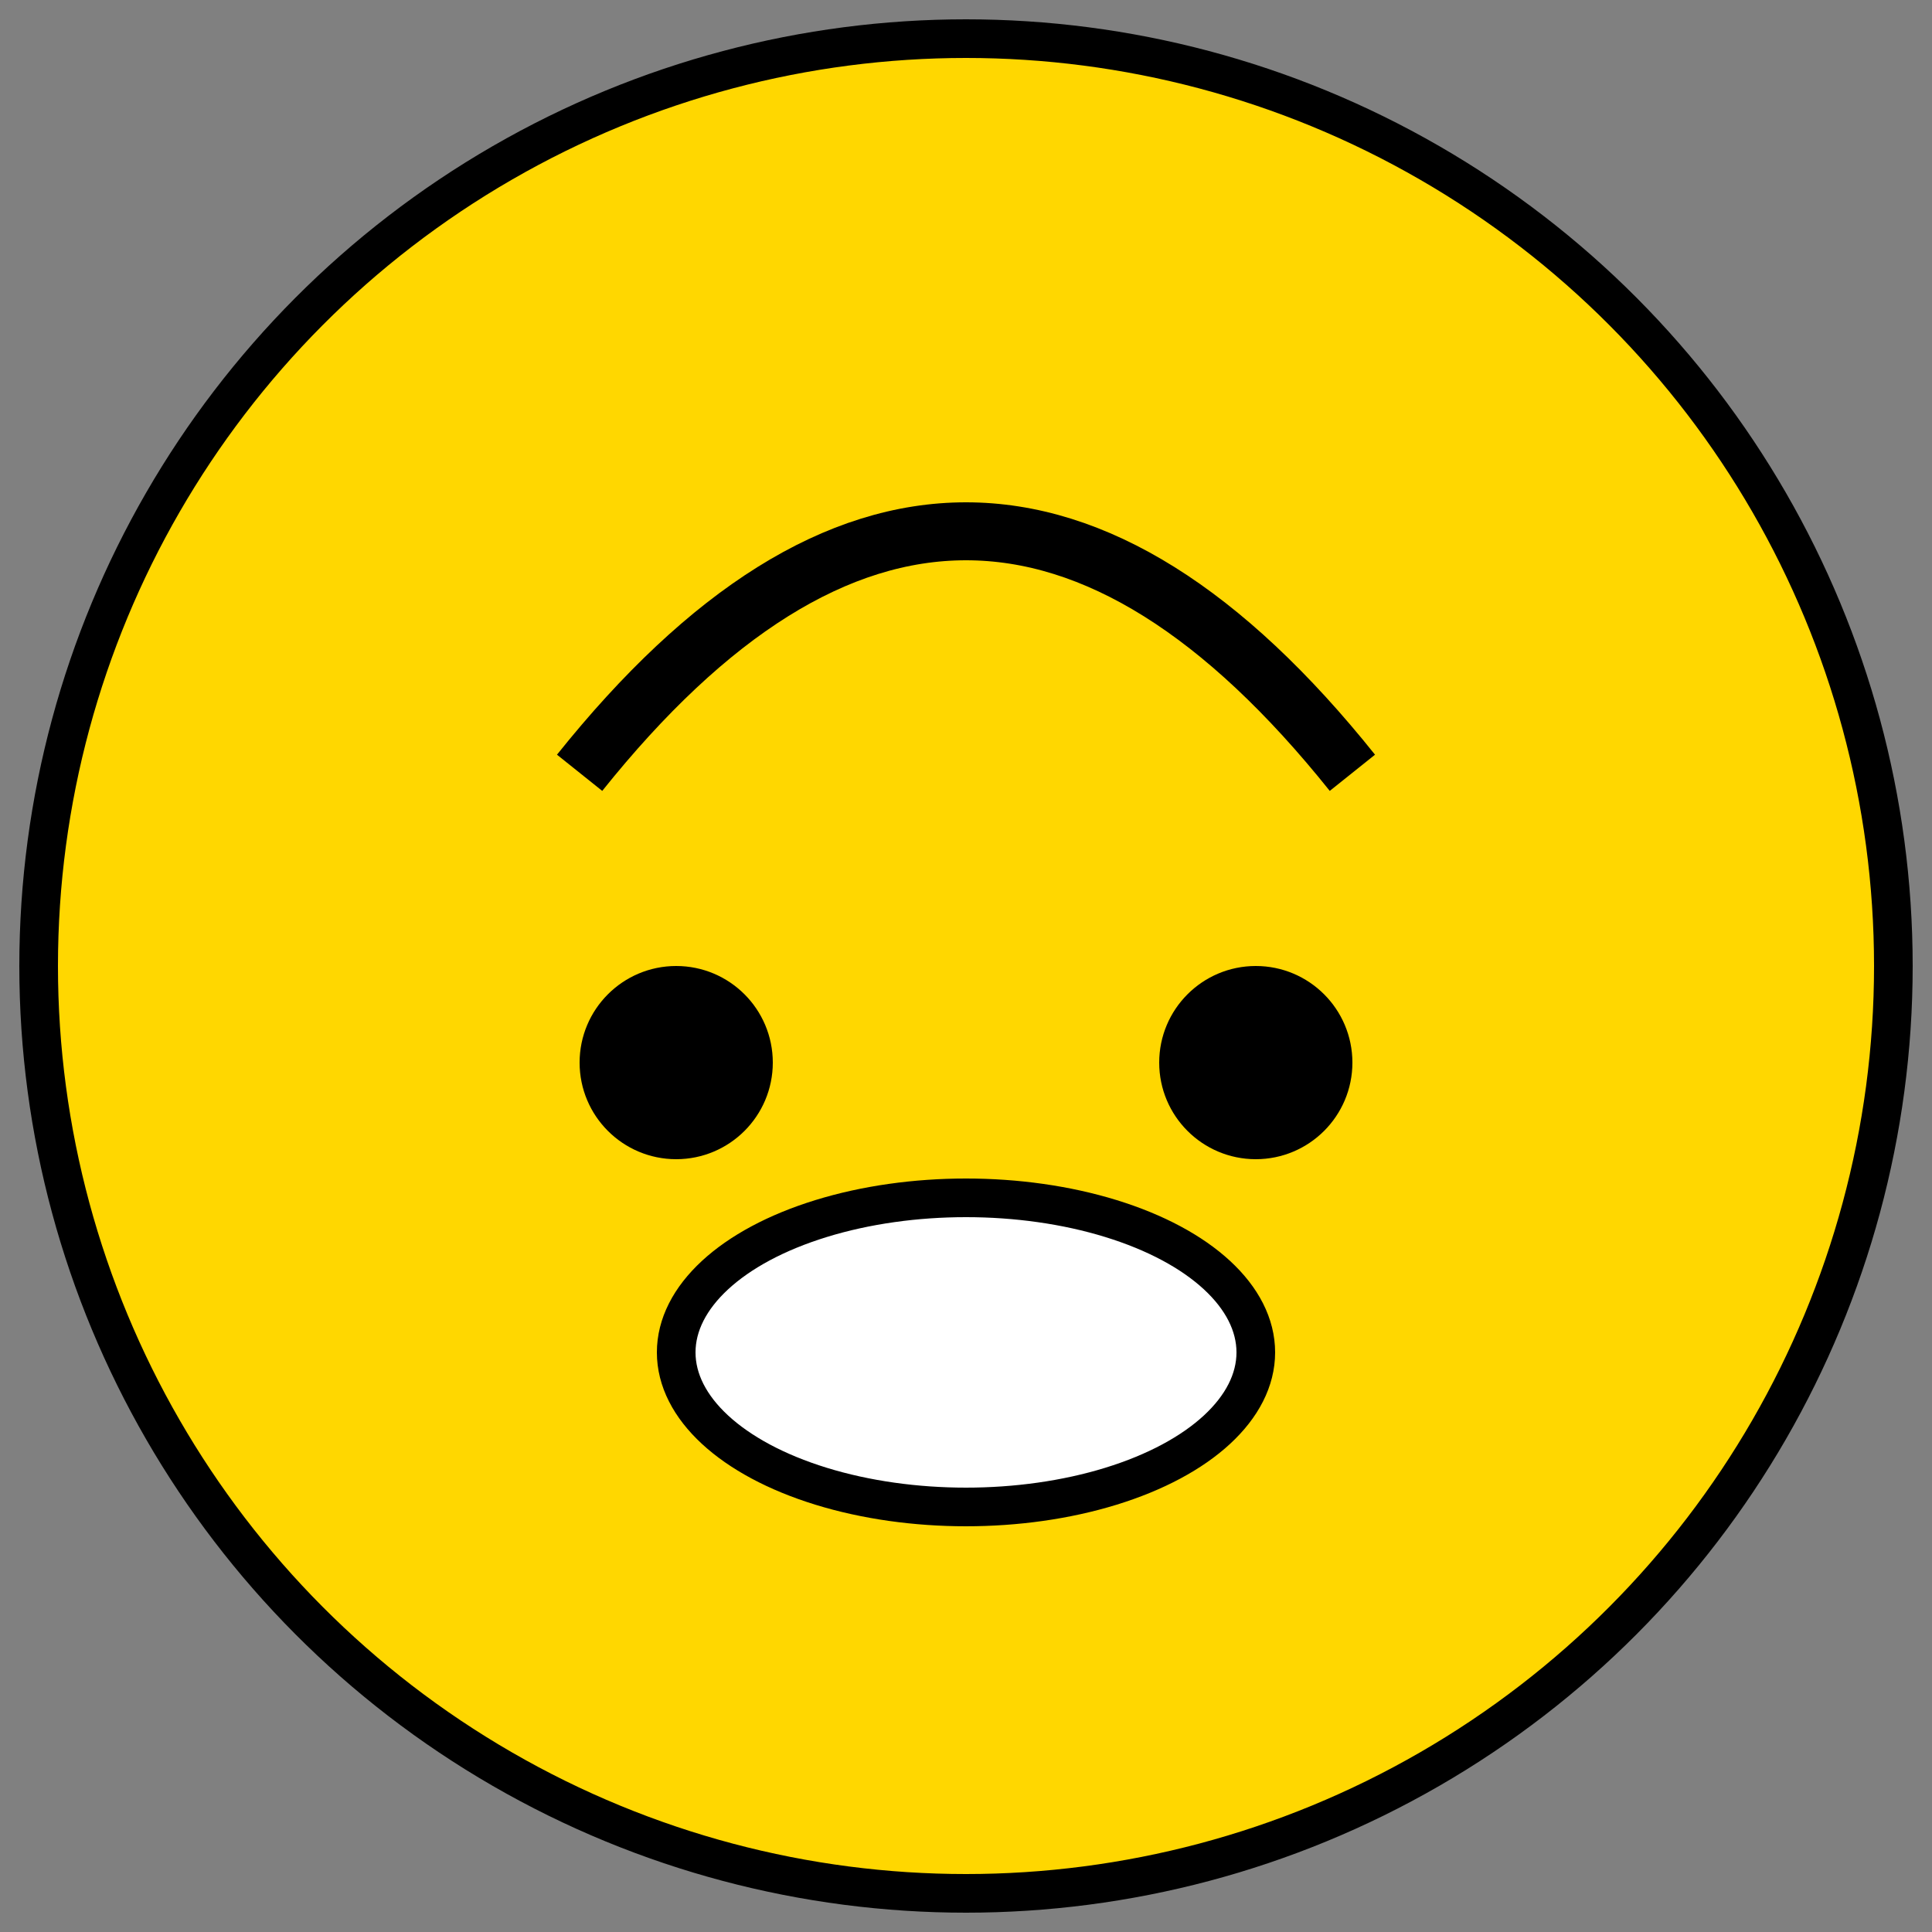
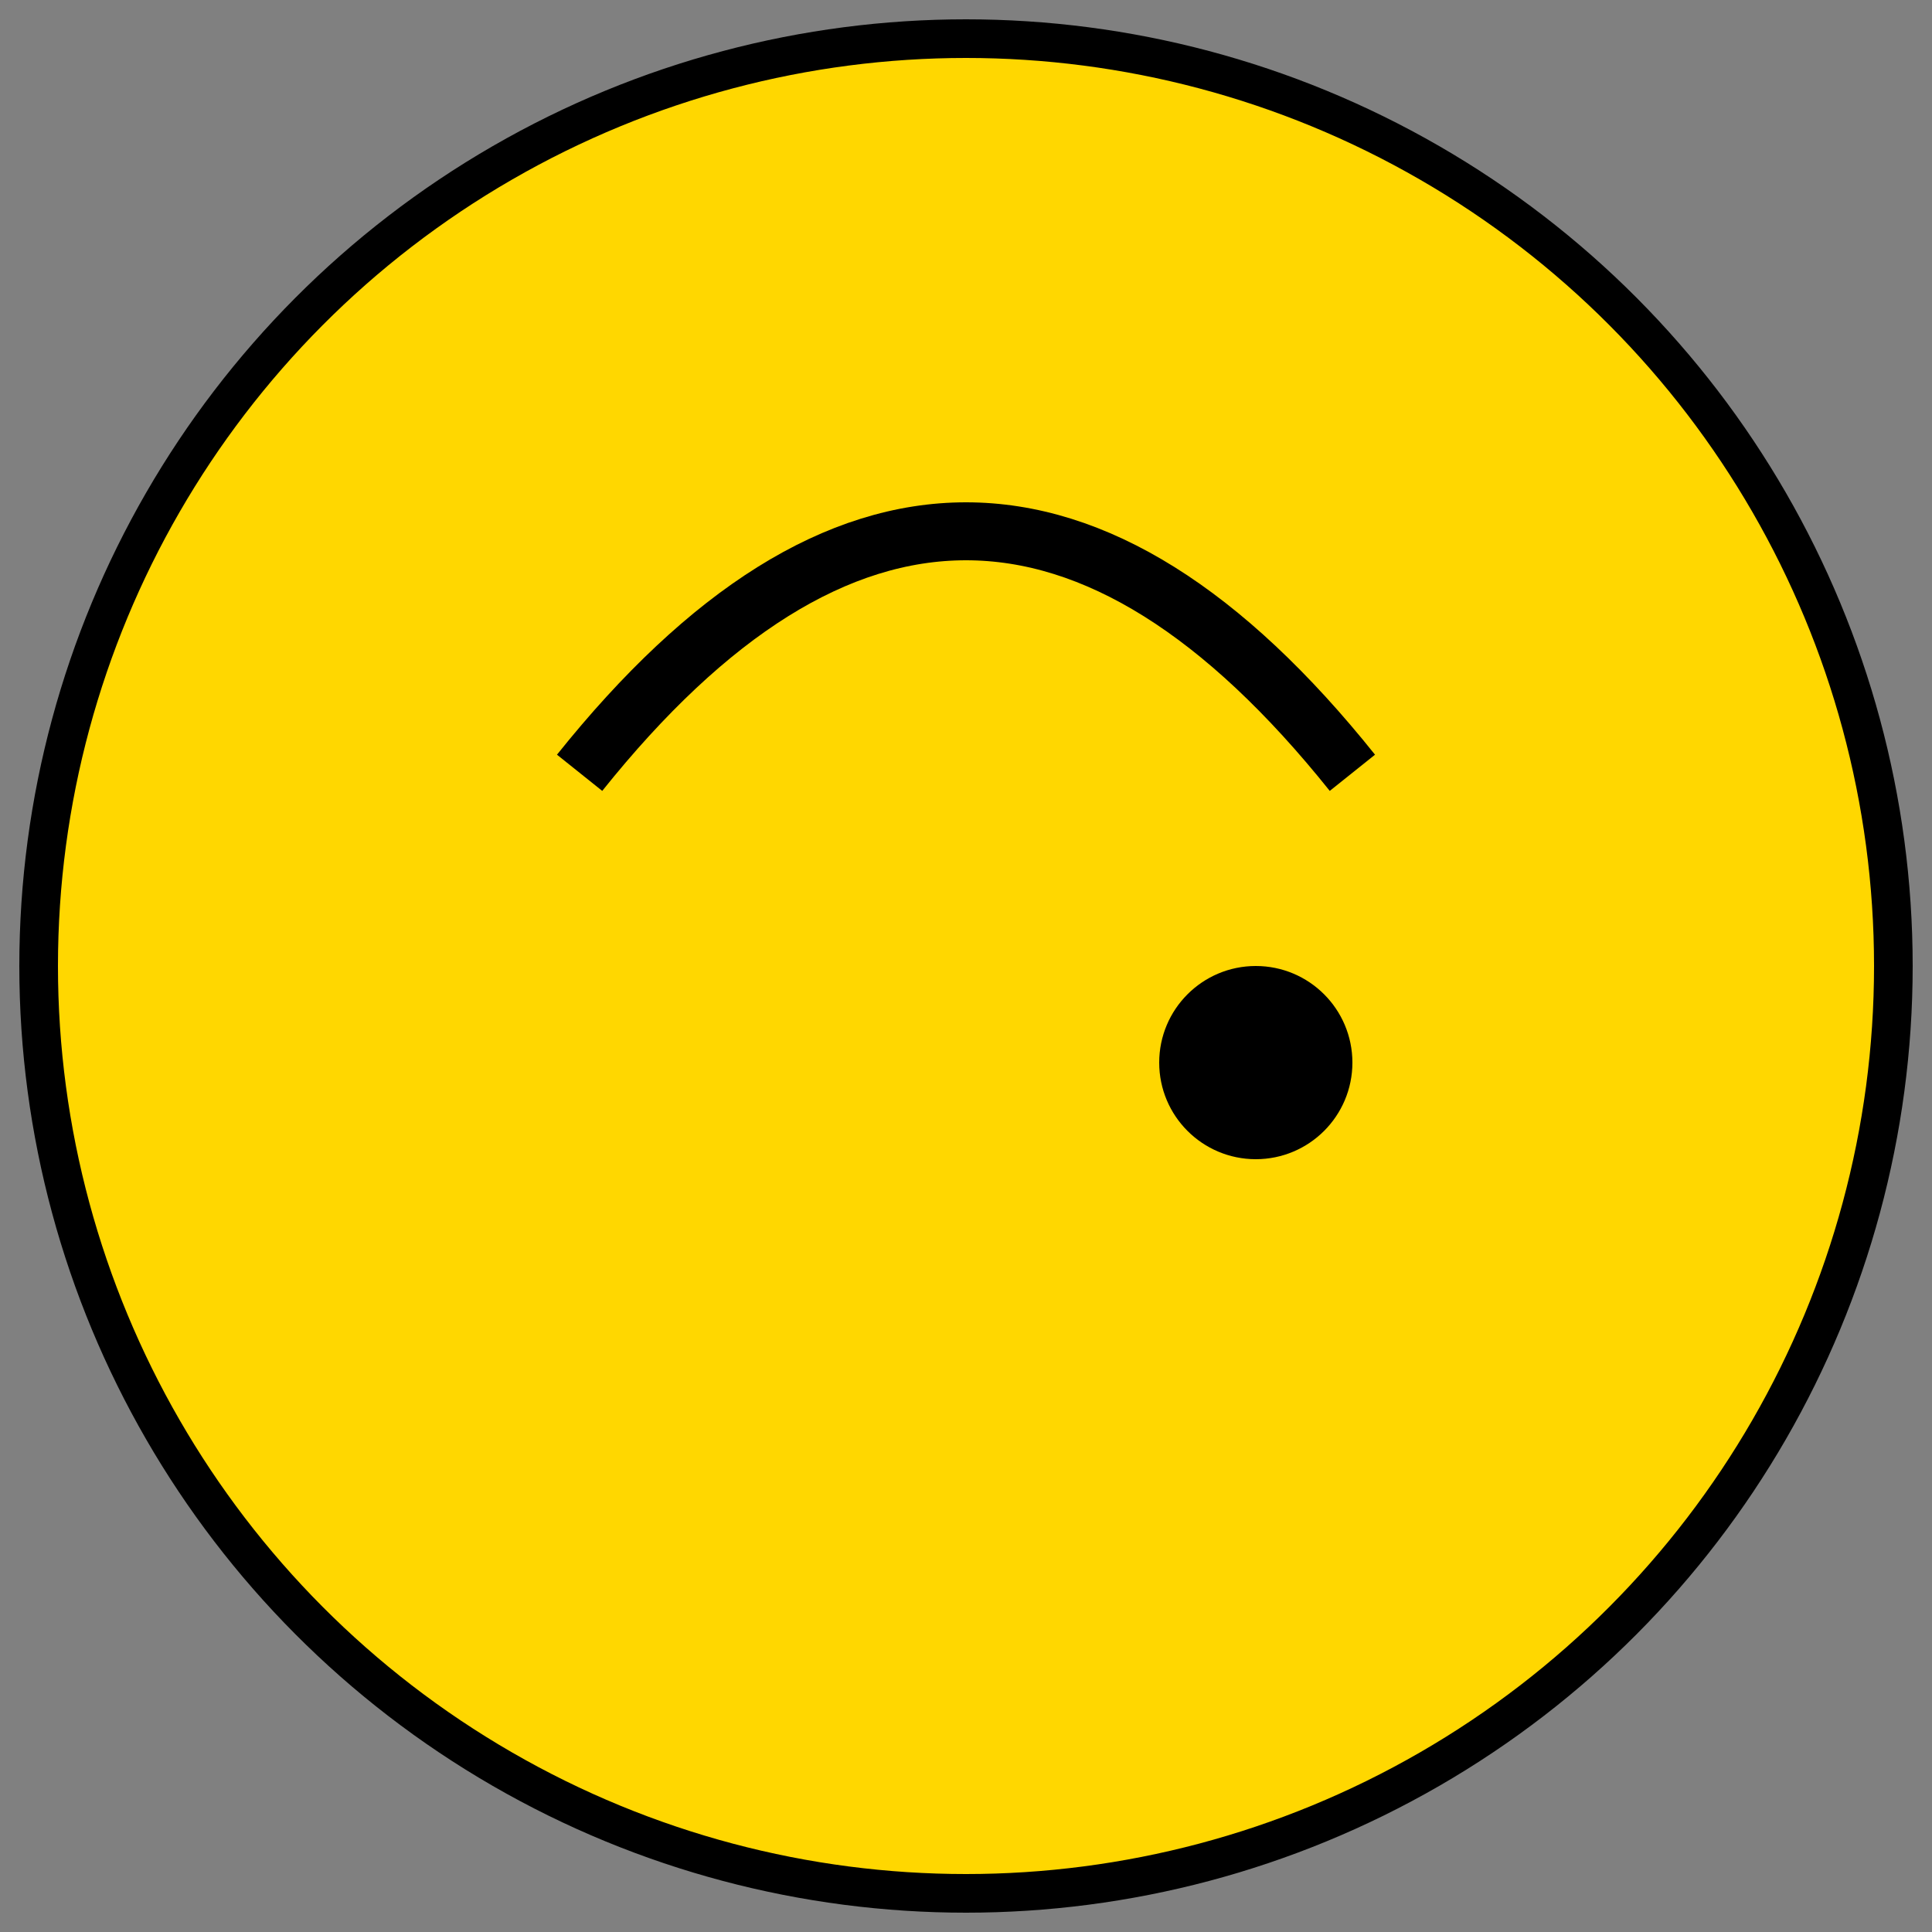
<svg xmlns="http://www.w3.org/2000/svg" viewBox="0 0 100 100" fill="none" stroke="black" stroke-width="2">
  <rect x="0" y="0" width="100" height="100" fill="#808080" stroke="none" />
  <circle cx="50" cy="50" r="48" fill="#FFD700" />
  <path d="M 30 40 Q 50 15, 70 40" stroke="black" stroke-width="3" fill="none" />
-   <circle cx="35" cy="55" r="4" fill="black" />
  <circle cx="65" cy="55" r="4" fill="black" />
-   <ellipse cx="50" cy="70" rx="15" ry="8" fill="white" />
</svg>